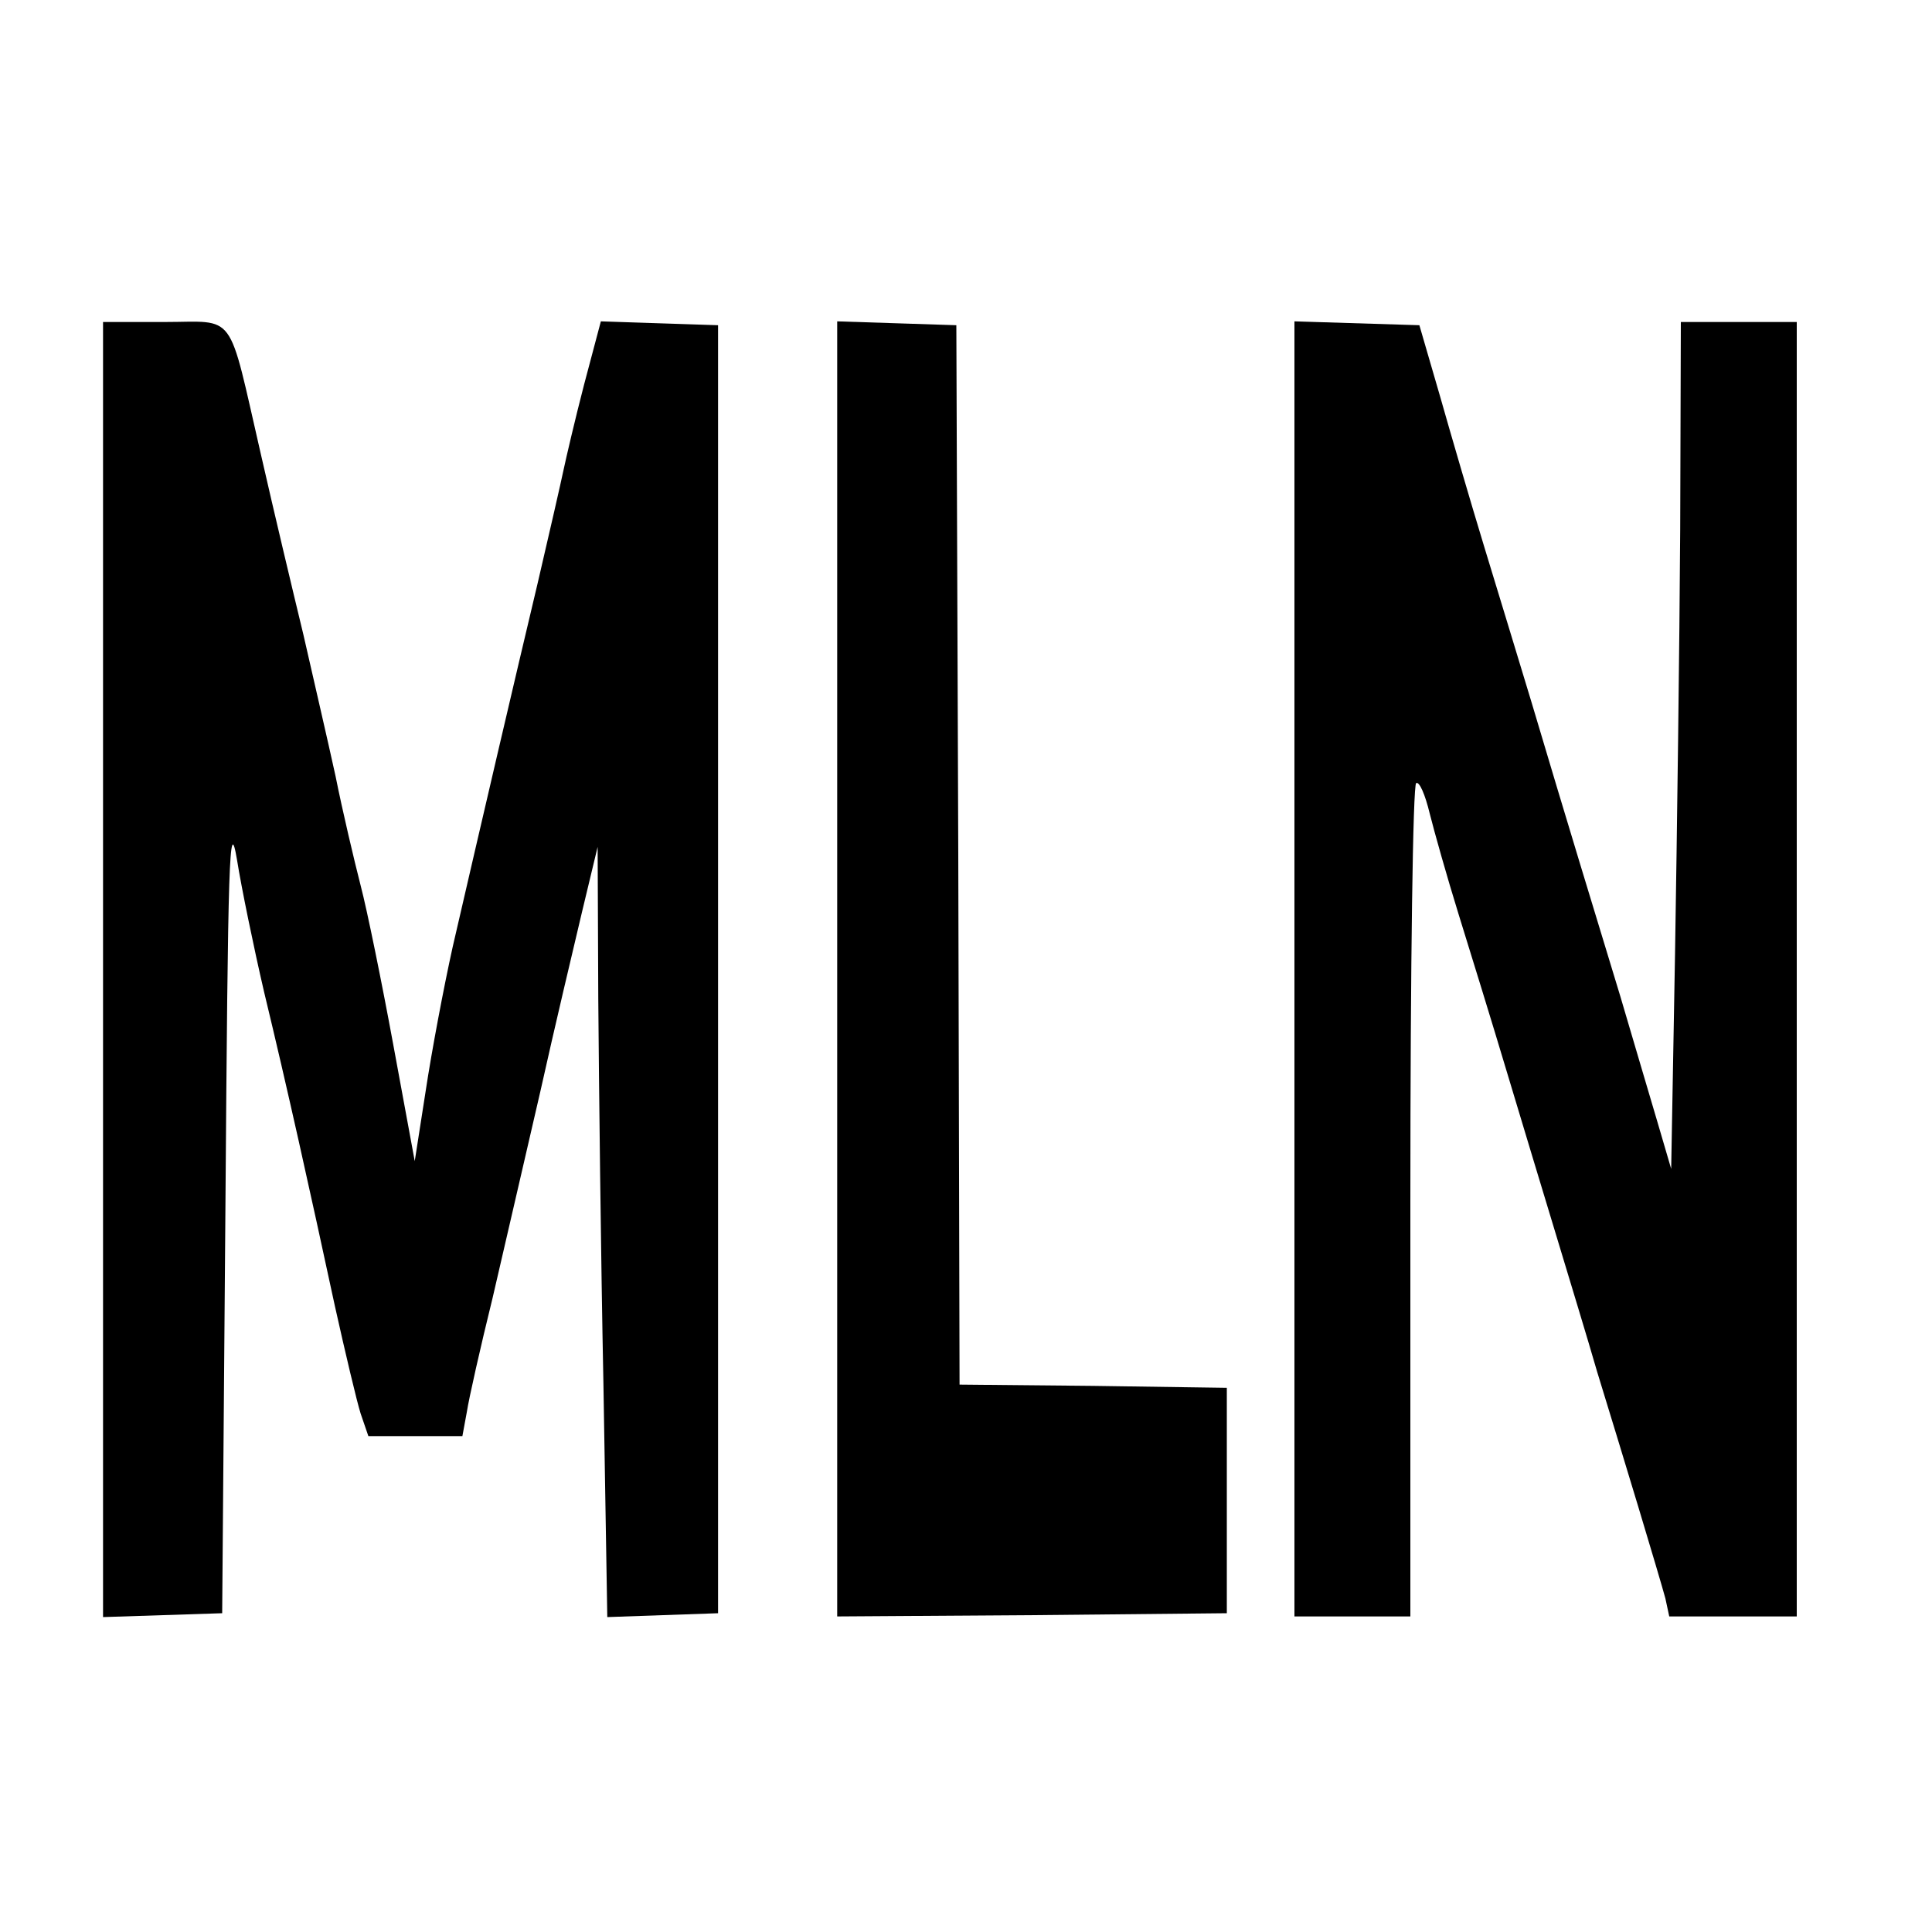
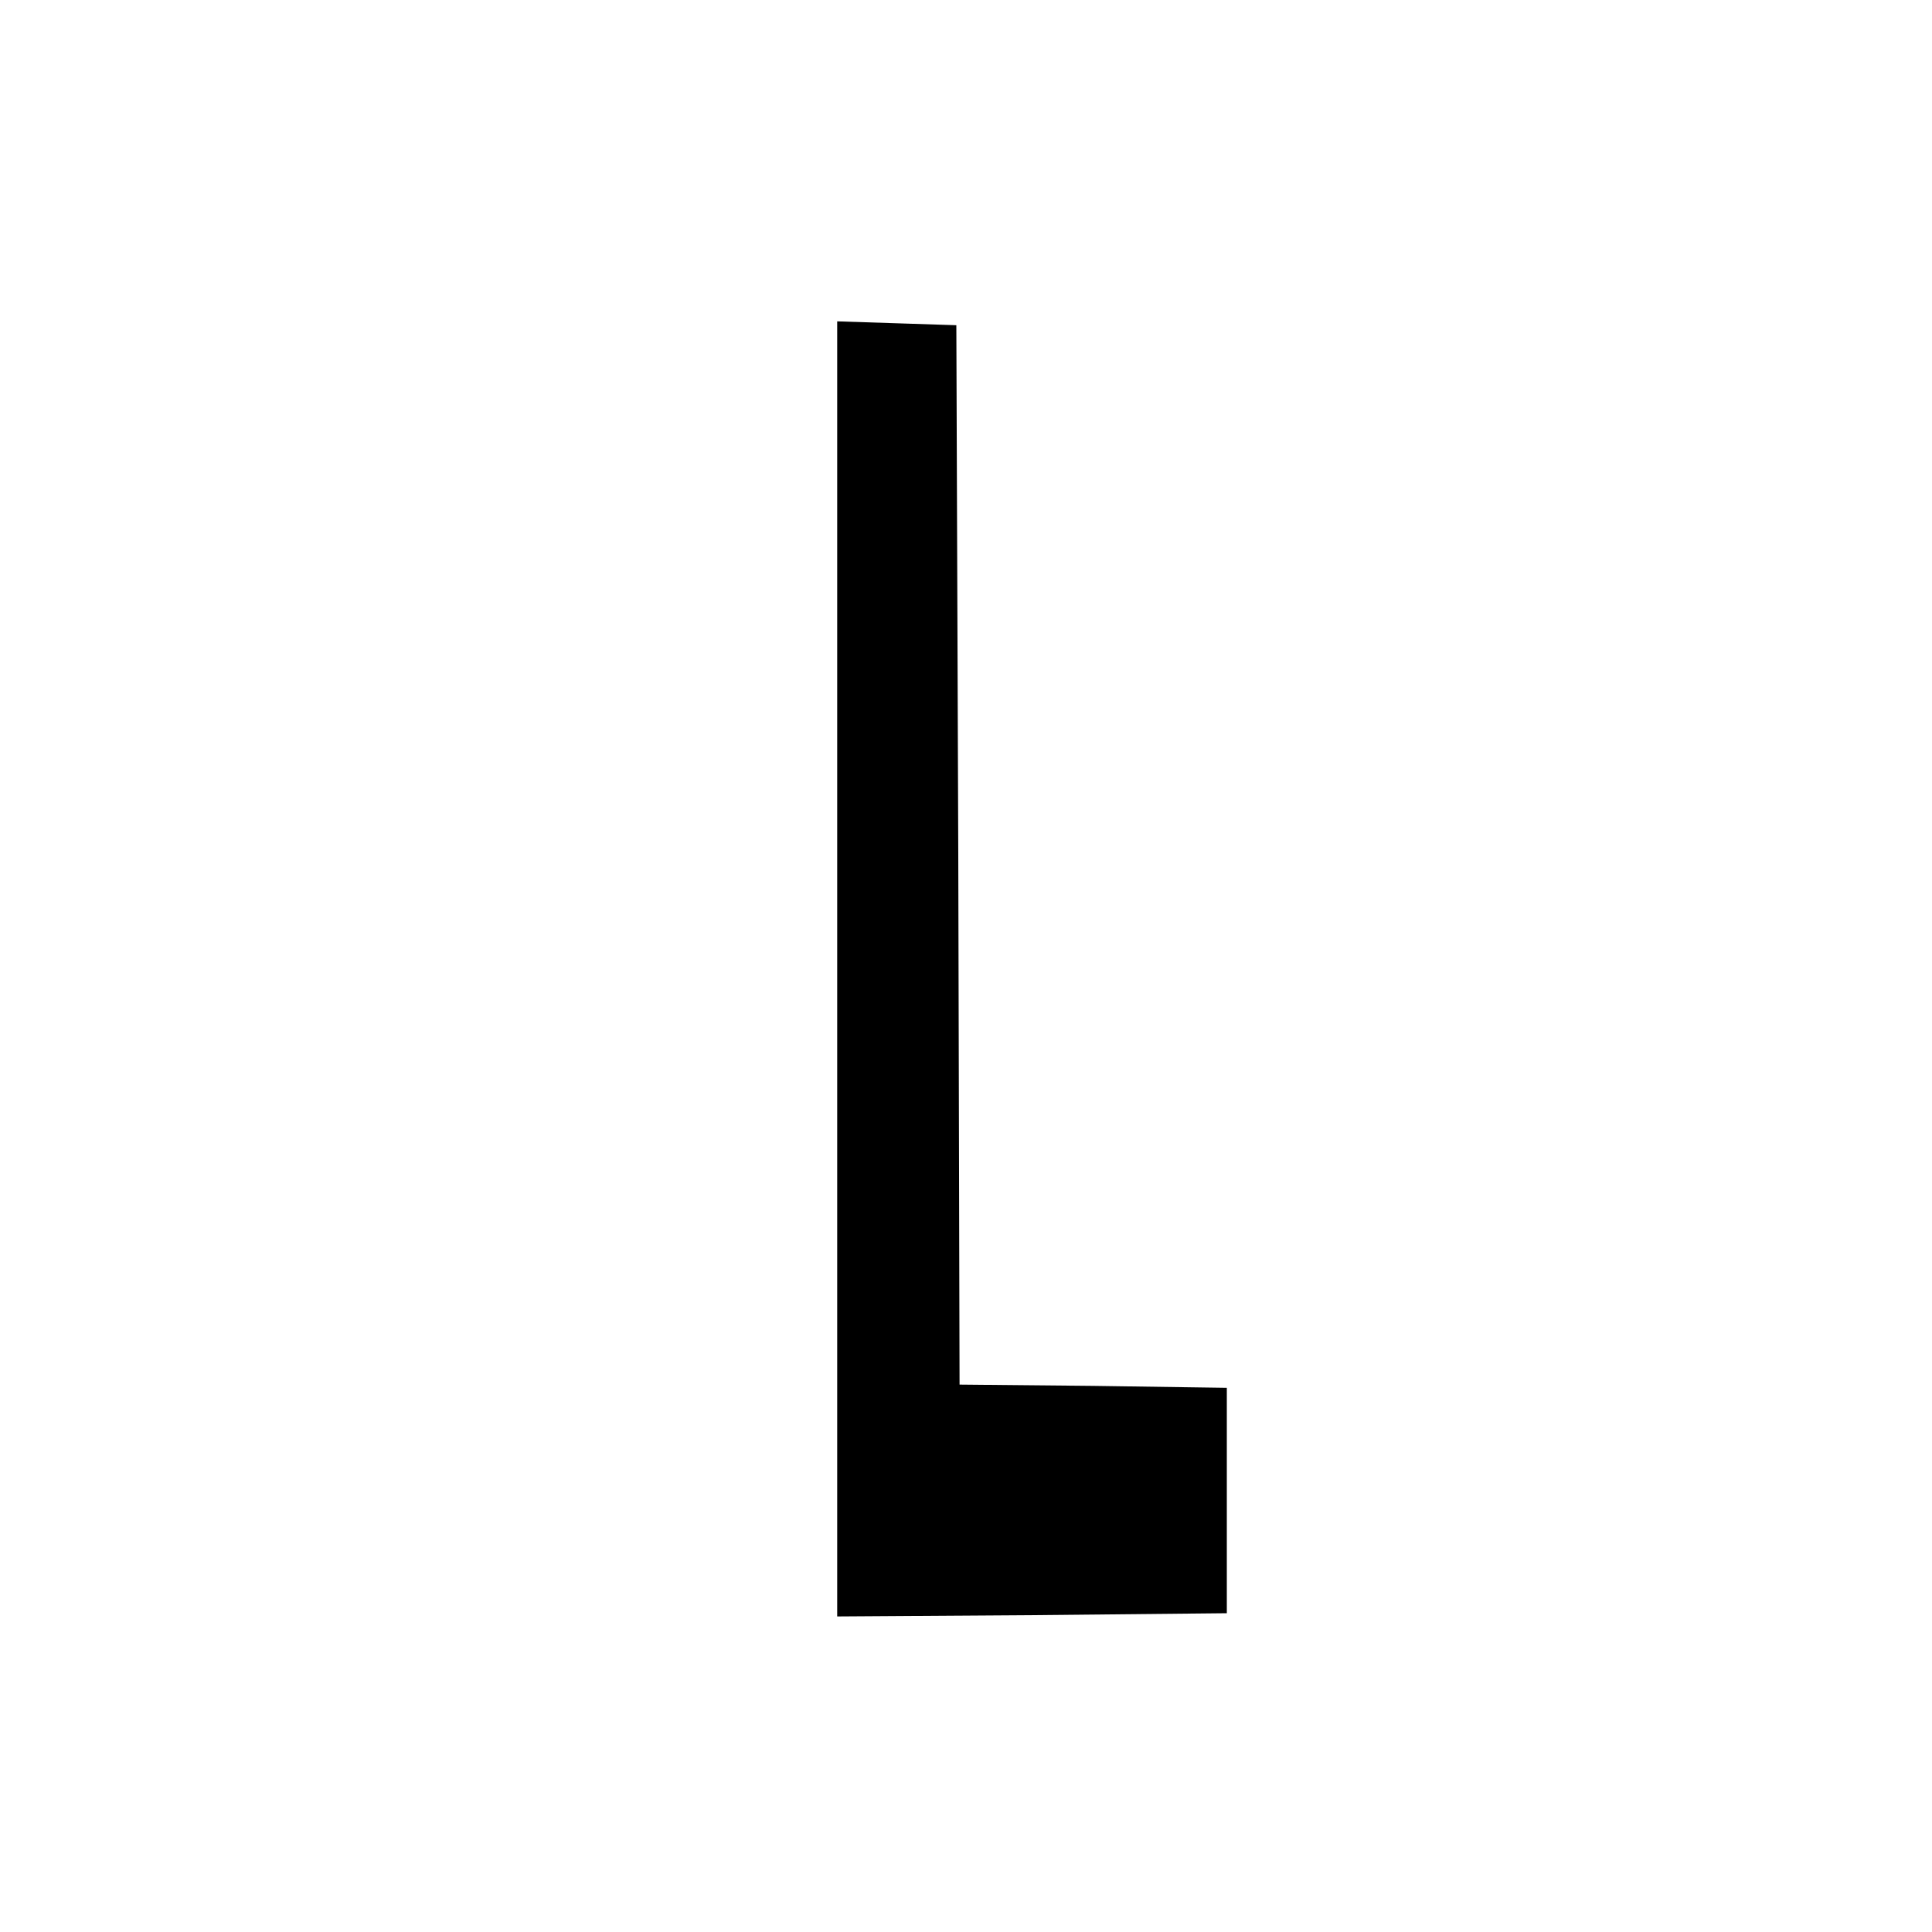
<svg xmlns="http://www.w3.org/2000/svg" version="1.0" width="300pt" height="300pt" viewBox="0 0 300 300" preserveAspectRatio="xMidYMid meet">
  <g transform="translate(0,300) scale(0.1,-0.1)" fill="#000000" stroke="none">
-     <path d="M160 1495 l0 -1006 93 3 92 3 5 625 c4 552 6 616 18 545 7 -44 26 -136 42 -205 36 -149 71 -307 110 -488 16 -72 34 -148 40 -167 l12 -35 73 0 73 0 7 38 c3 20 21 100 40 177 18 77 51 221 74 320 22 99 52 225 65 280 l24 100 1 -236 c1 -130 4 -399 8 -598 l6 -362 86 3 86 3 0 1000 0 1000 -91 3 -91 3 -26 -98 c-14 -54 -28 -114 -32 -133 -4 -19 -22 -98 -40 -175 -35 -147 -87 -370 -132 -565 -14 -63 -33 -164 -42 -224 l-17 -109 -33 179 c-18 98 -41 211 -51 249 -10 39 -28 115 -39 170 -12 55 -35 154 -50 220 -16 66 -46 192 -66 280 -52 226 -37 205 -150 205 l-95 0 0 -1005z" />
    <path d="M1300 1495 l0 -1005 303 2 302 3 0 175 0 175 -207 3 -208 2 -2 823 -3 822 -92 3 -93 3 0 -1006z" />
-     <path d="M2010 1495 l0 -1005 90 0 90 0 0 644 c0 372 4 647 9 650 5 3 14 -18 21 -47 7 -28 27 -99 45 -157 18 -58 52 -168 75 -245 23 -77 58 -192 77 -255 19 -63 48 -158 63 -210 16 -52 45 -147 64 -210 19 -63 38 -127 42 -142 l6 -28 99 0 99 0 0 1005 0 1005 -90 0 -90 0 -1 -322 c-1 -178 -5 -474 -8 -658 l-6 -335 -22 75 c-12 41 -38 128 -57 193 -38 125 -83 272 -138 457 -19 63 -52 171 -73 240 -21 69 -52 175 -69 235 l-32 110 -97 3 -97 3 0 -1006z" />
  </g>
</svg>